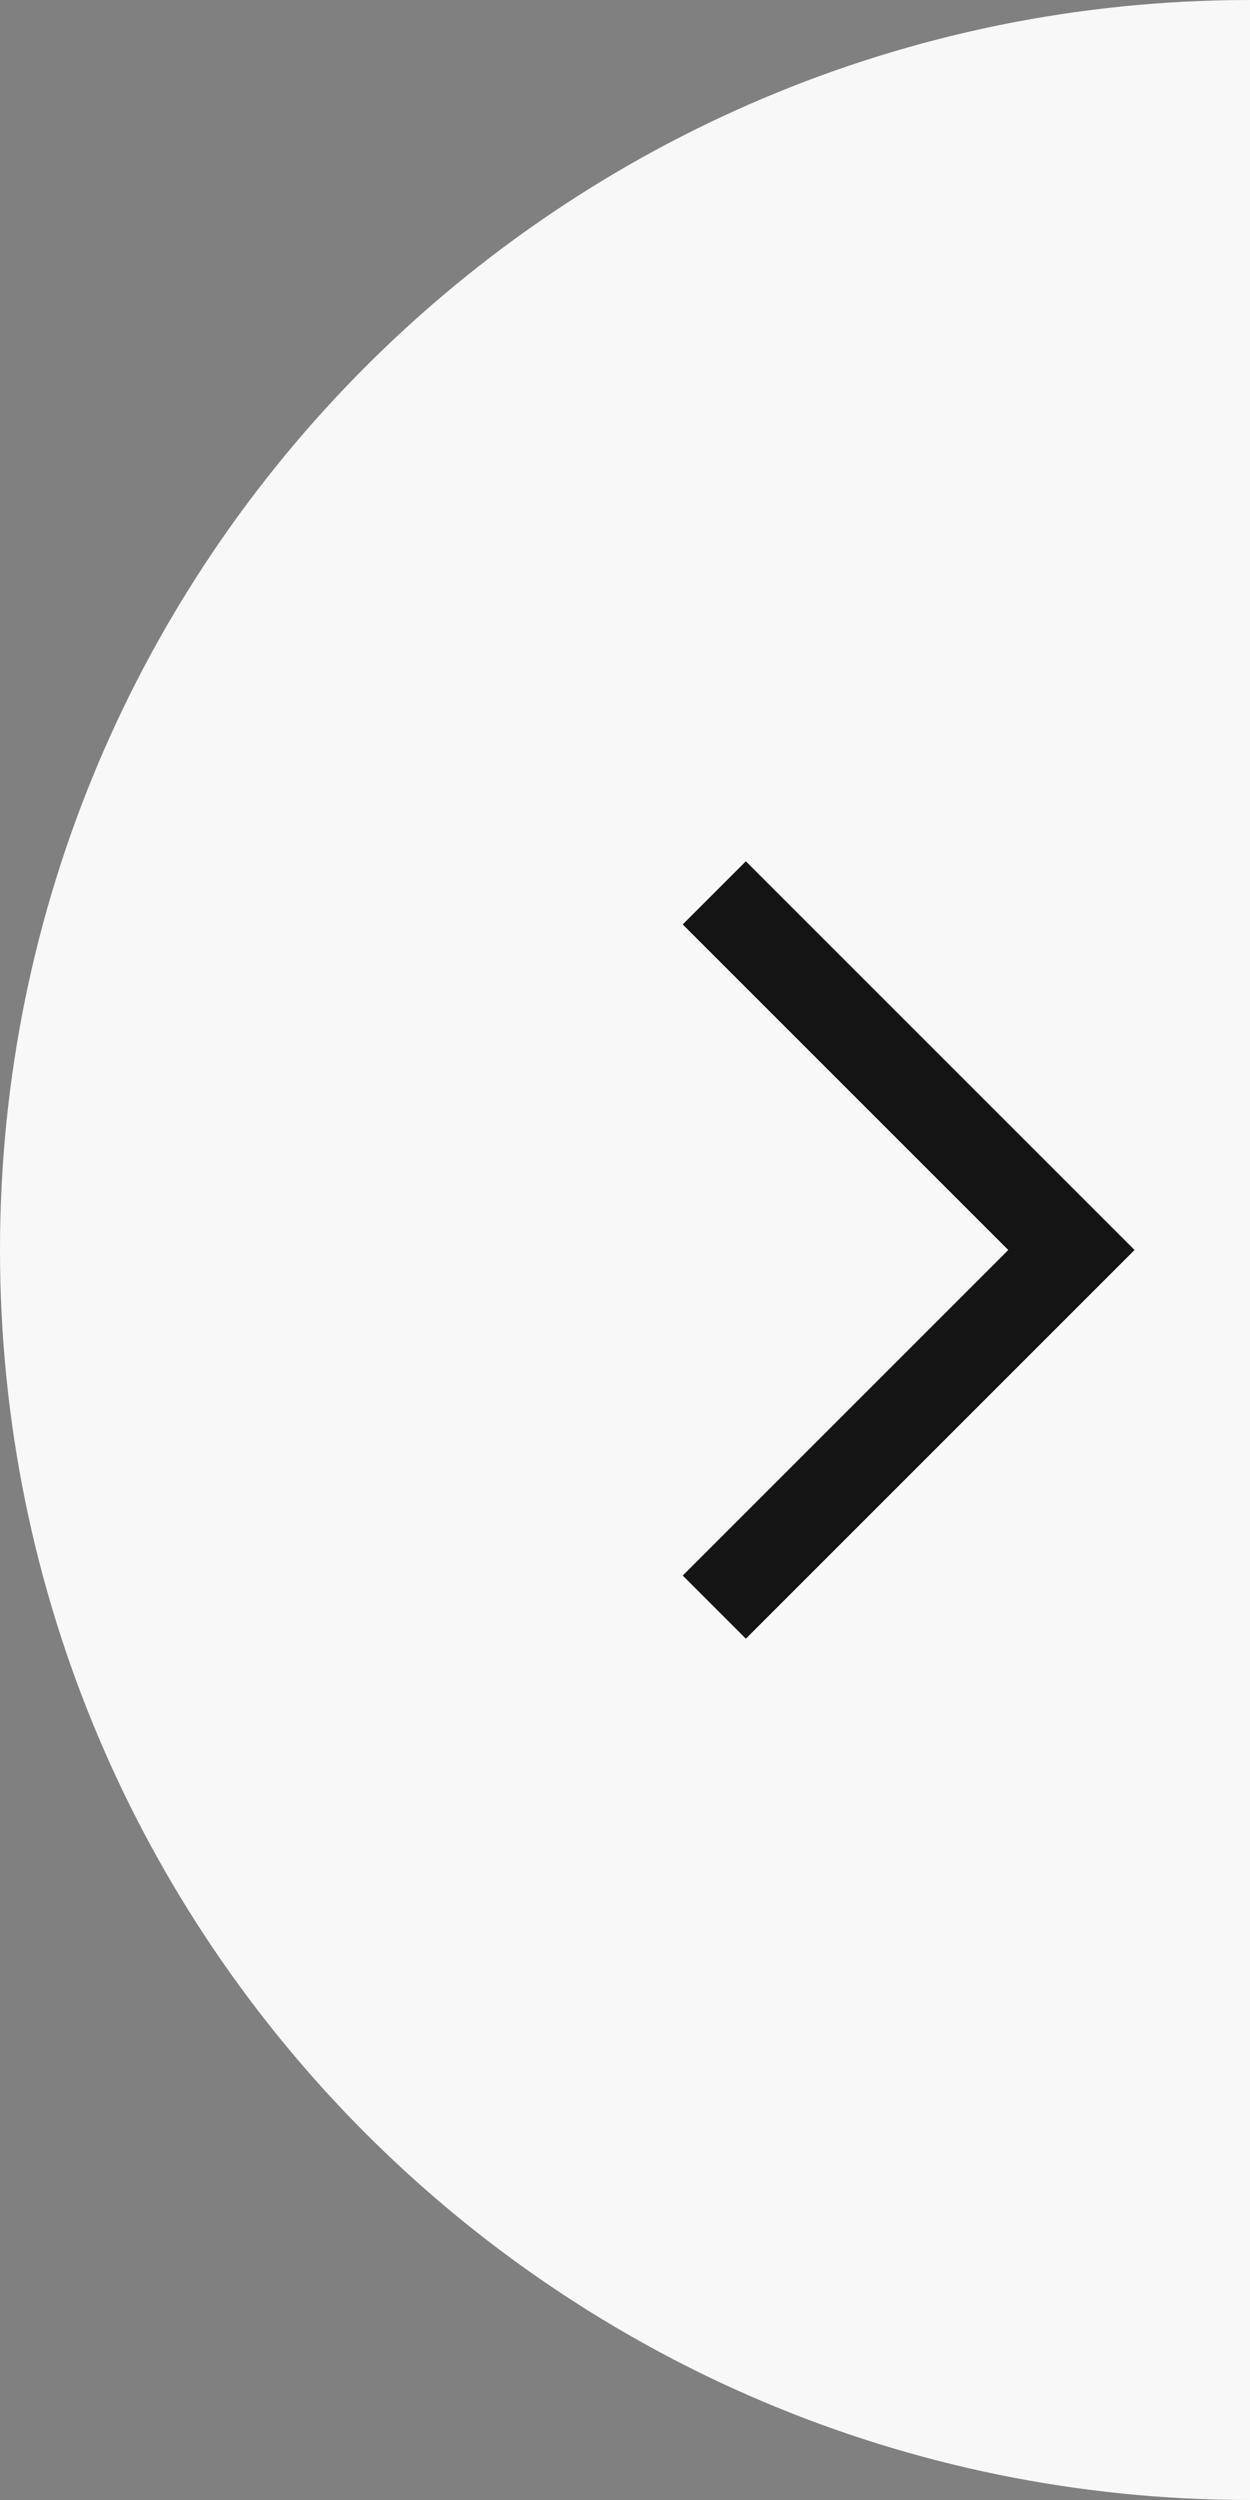
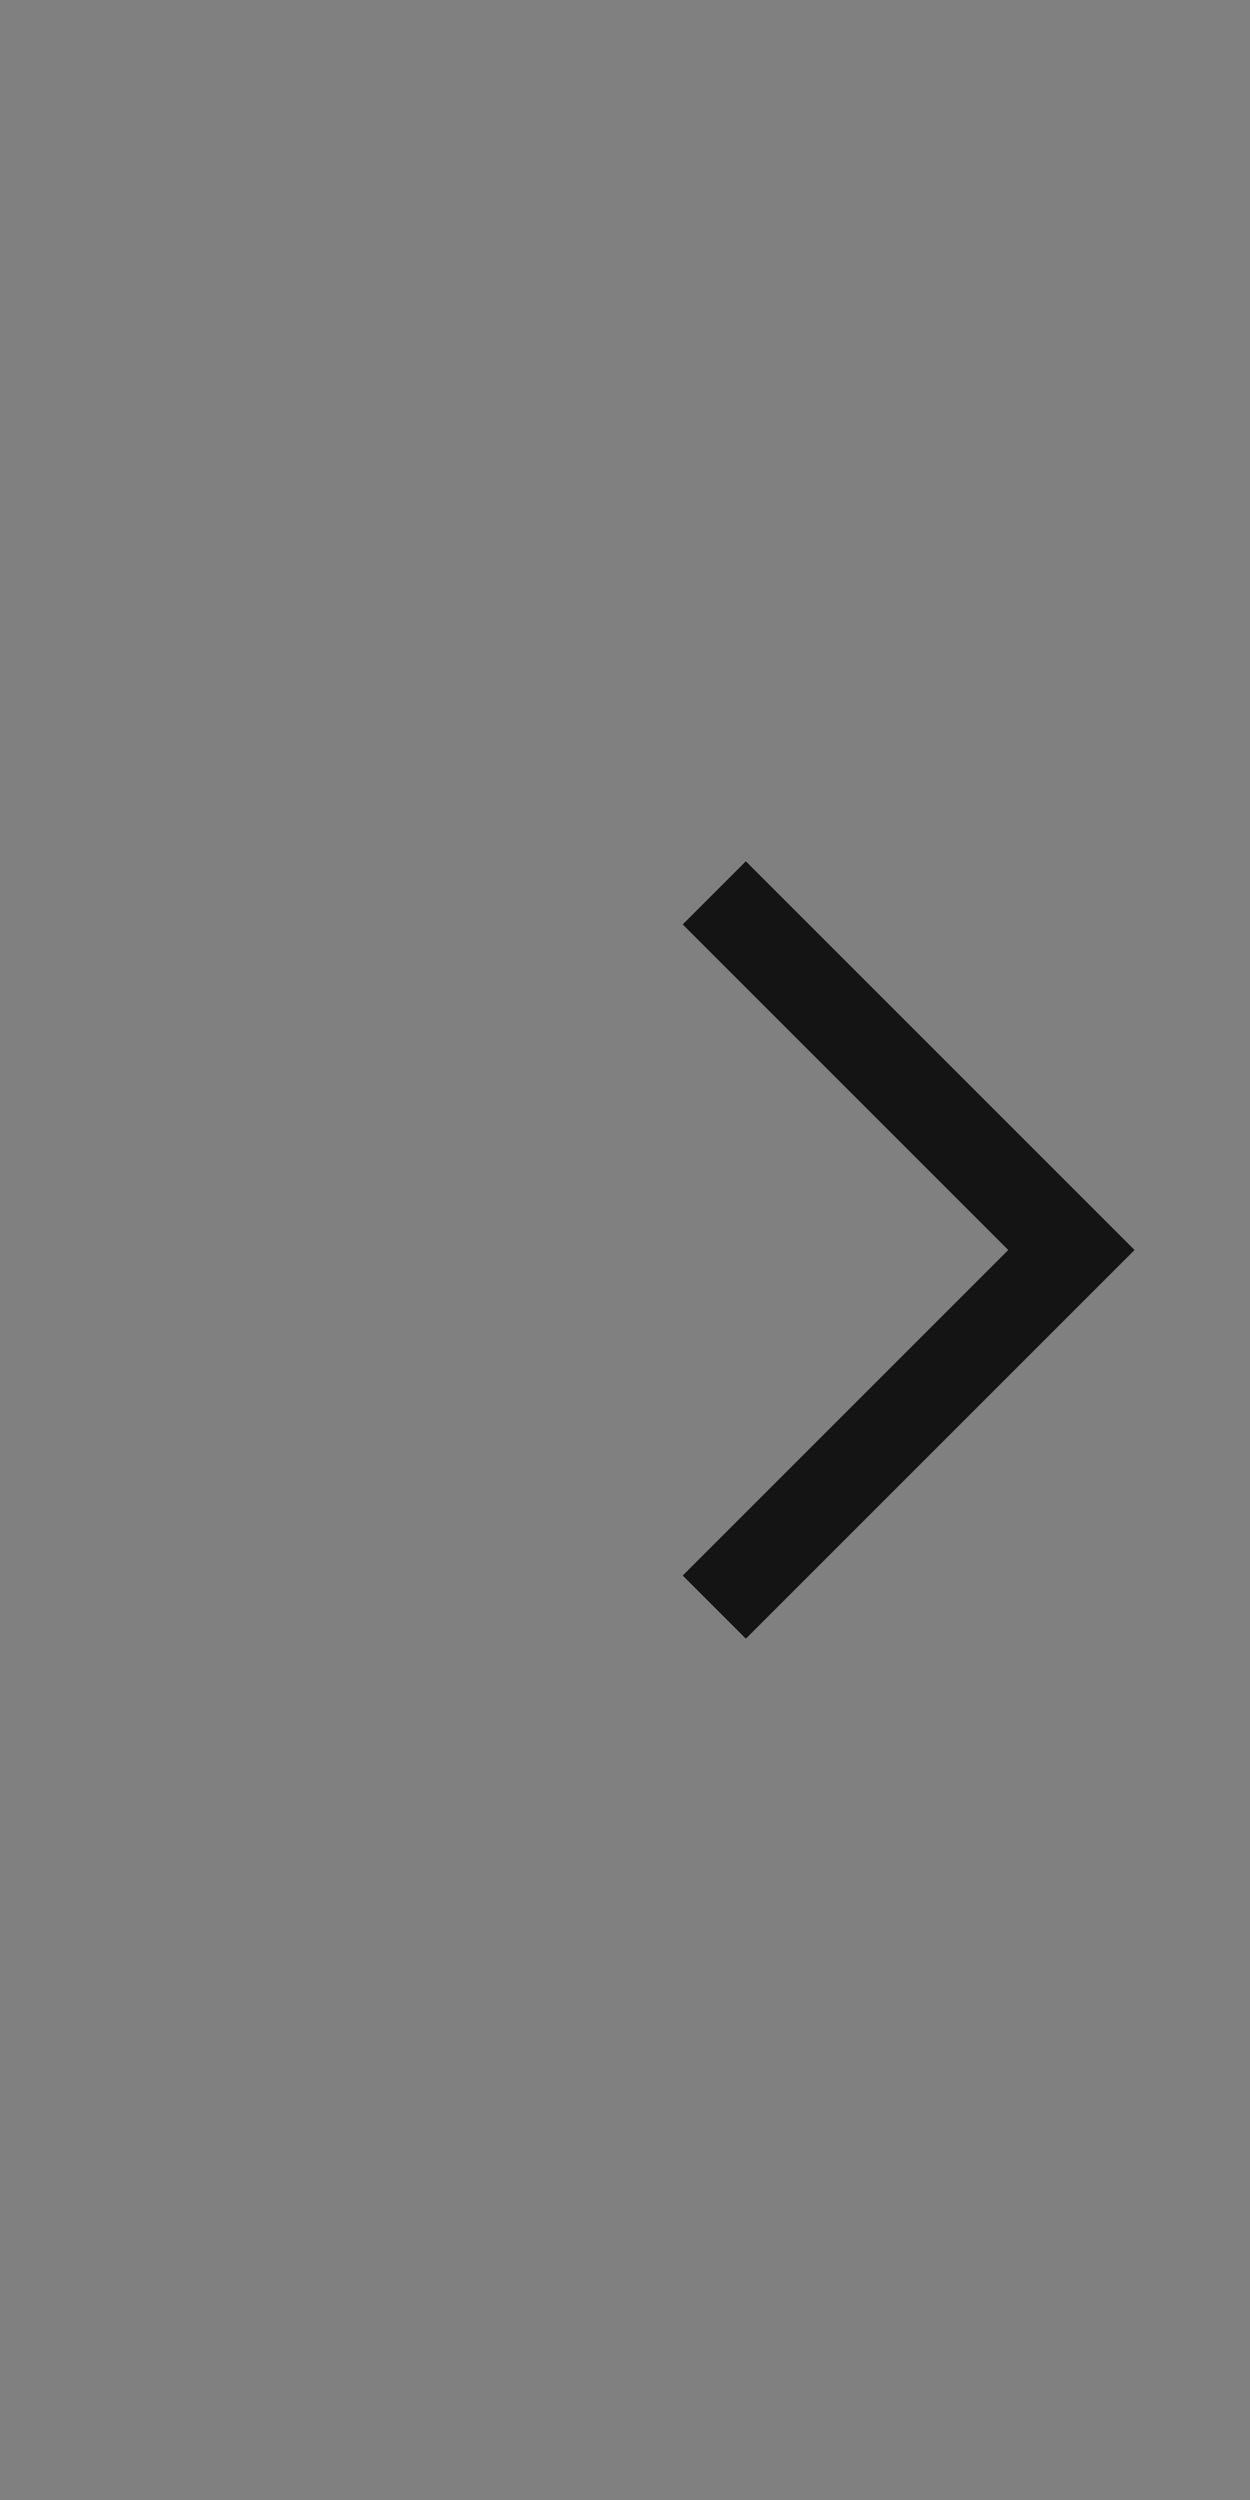
<svg xmlns="http://www.w3.org/2000/svg" width="28px" height="56px" viewBox="0 0 28 56" version="1.1">
  <rect x="0" y="0" width="28" height="56" fill="#808080" stroke="none" />
  <title>slider_fleche_right_gris</title>
  <desc>Created with Sketch.</desc>
  <defs />
  <g id="DECOUPES" stroke="none" stroke-width="1" fill="none" fill-rule="evenodd">
    <g id="slider_fleche_right_gris">
      <g id="Group-2">
-         <path d="M0,56 C15.464,56 28,43.464 28,28 C28,12.536 15.464,0 0,0 L0,56 Z" id="Oval-Copy" fill="#F8F8F8" transform="translate(14, 28) rotate(180) translate(-14, -28) " />
        <polyline id="Triangle" stroke="#141414" stroke-width="2" transform="translate(20, 28) rotate(90) translate(-20, -28) " points="12 32 20 24 20 24 28 32" />
      </g>
    </g>
  </g>
</svg>